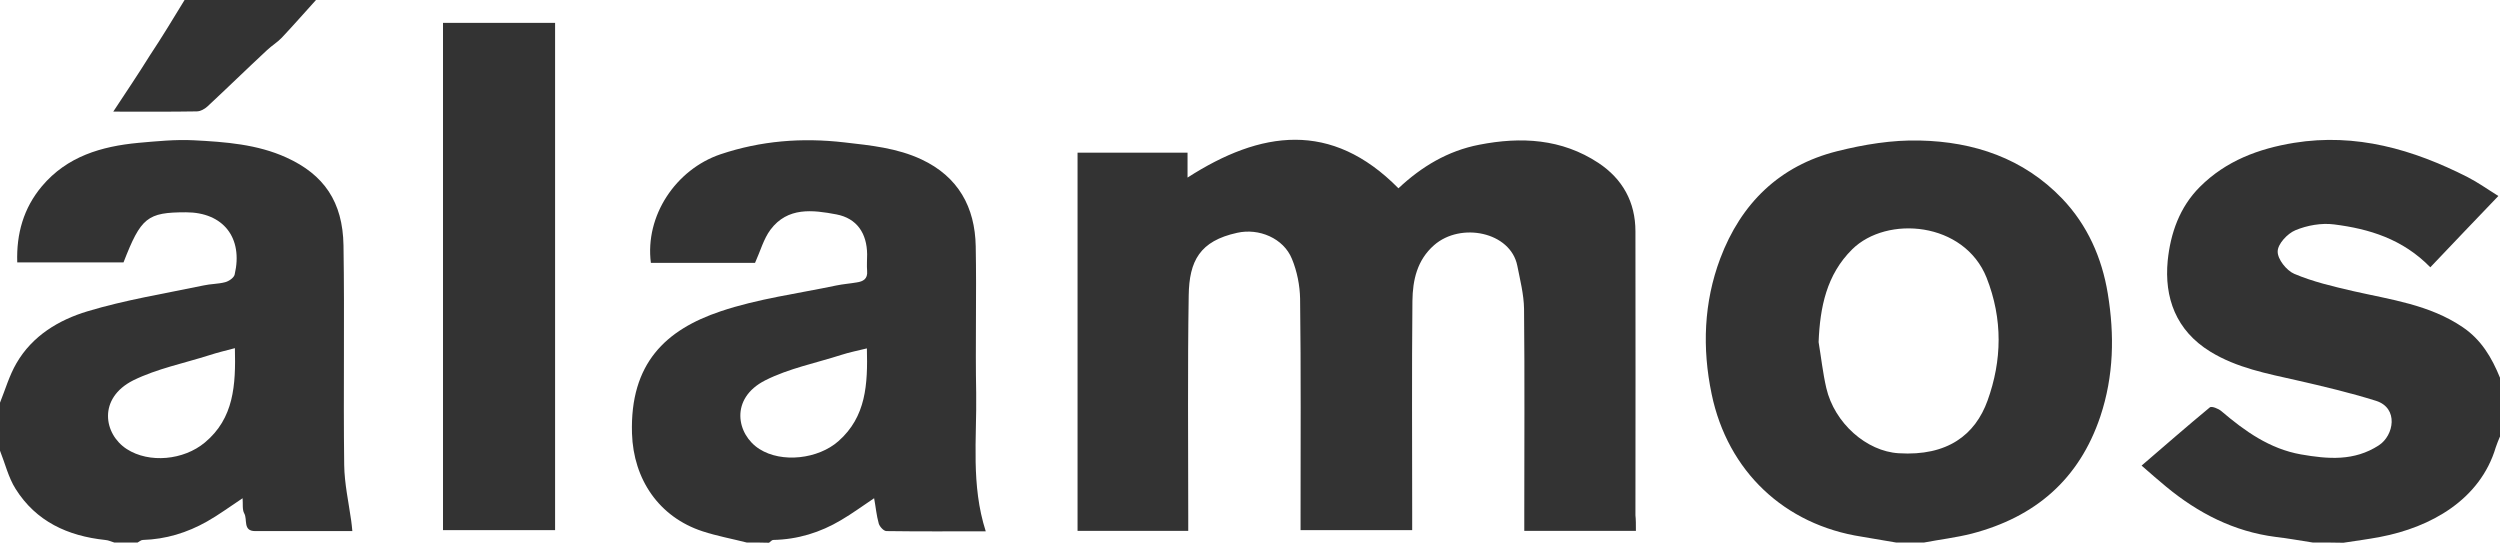
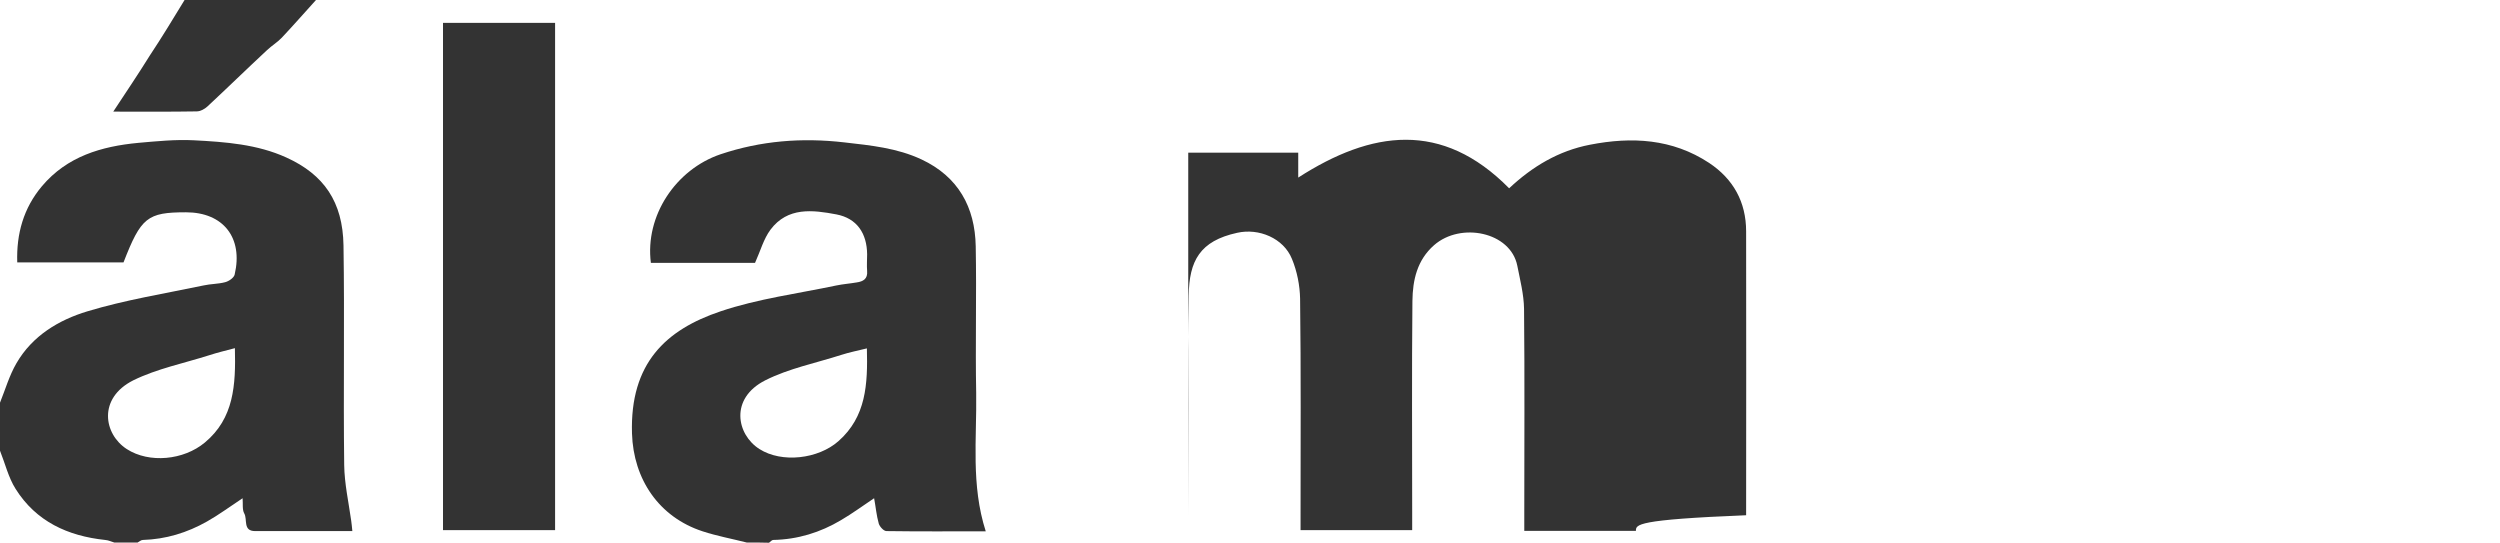
<svg xmlns="http://www.w3.org/2000/svg" version="1.1" id="Ebene_1" x="0px" y="0px" viewBox="230 280.2 1072.8 232.8" style="enable-background:new 230 280.2 1072.8 232.8;" xml:space="preserve">
  <style type="text/css">
	.st0{fill:#333333;}
</style>
  <g>
-     <path class="st0" d="M1043.6,513c-4.9-0.8-9.8-1.7-14.7-2.5c-33.1-5.1-57.5-28-64.4-61.2c-4.1-19.7-3.4-39.3,3.7-58.2   c8.9-23.6,25.4-39.8,50.1-46c11.5-2.9,23.7-4.9,35.5-4.6c23.2,0.5,44.5,7.6,61.1,24.9c10.9,11.4,17.1,25.5,19.6,40.8   c2.9,17.7,2.6,35.3-3.2,52.7c-9.1,27.1-28,43.2-55.2,50.3c-6.7,1.7-13.6,2.5-20.4,3.8C1051.6,513,1047.6,513,1043.6,513z    M1010.4,427c1.1,6.6,1.8,13.2,3.3,19.7c3.5,15.1,17.3,27.2,31.1,28c20.9,1.3,32.8-7.9,38.1-22.6c6.2-17.2,6.6-34.9-0.4-52.7   c-9.6-24.1-42.8-26.9-57.7-12.2C1013.8,398.1,1011,412,1010.4,427z" />
    <path class="st0" d="M230,453c2.3-5.7,4-11.7,7.1-17c6.8-11.7,18.1-18.5,30.4-22.2c16.2-4.9,33.1-7.6,49.8-11.1   c3.1-0.7,6.3-0.6,9.3-1.4c1.6-0.4,3.8-1.9,4.1-3.3c3.7-15.8-4.9-26.7-20.9-26.7c-16.6,0-19.3,2.2-26.8,21.5c-14.9,0-29.9,0-45.6,0   c-0.4-12.3,2.7-23.3,10.6-32.7c10.8-12.8,25.5-17.1,41.4-18.6c7.9-0.7,15.9-1.5,23.8-1.1c13.5,0.7,27.2,1.7,39.7,7.4   c16.1,7.3,24.2,19,24.5,37.7c0.5,31.4-0.1,62.8,0.3,94.2c0.1,8,1.9,16,3,23.9c0.2,1.3,0.3,2.6,0.5,4.5c-14.2,0-28,0-41.7,0   c-5.4,0-3.2-5-4.7-7.6c-0.9-1.6-0.5-4.1-0.7-6.5c-5.6,3.7-10.3,7.2-15.3,10c-8.5,4.8-17.6,7.6-27.5,7.9c-0.8,0-1.6,0.8-2.4,1.2   c-3.2,0-6.4,0-9.6,0c-1.4-0.4-2.7-1.1-4.2-1.2c-16-1.7-29.6-7.9-38.4-21.9c-3.1-4.9-4.5-10.9-6.7-16.4C230,466.6,230,459.8,230,453   z M330.8,429.6c-4.2,1.1-7.5,1.9-10.9,3c-11,3.5-22.5,5.8-32.7,10.8c-15.3,7.7-12.7,23.1-2.8,29.5c9.6,6.2,24.4,4.8,33.5-2.8   C330.4,459.7,331.2,445.5,330.8,429.6z" />
    <path class="st0" d="M550.4,513c-6.3-1.6-12.8-2.8-18.9-4.8c-18.7-6.1-29.7-22.3-30.3-42c-0.9-30.1,14.5-44.5,38-52.4   c16-5.4,33.1-7.6,49.7-11.1c2.9-0.6,5.8-0.8,8.7-1.3c2.8-0.4,4.8-1.5,4.5-4.9c-0.2-2.4,0-4.8,0-7.2c-0.1-8.9-4.3-15.4-13.2-17.1   c-10.1-1.9-20.9-3.3-28.3,6.6c-2.9,3.9-4.3,9.1-6.6,14.2c-13.2,0-27,0-40.7,0c-1.4,0-2.7,0-4,0c-2.6-20.2,10.7-40.1,29.9-46.6   c17.3-5.8,34.9-7.2,53.1-5.1c11.4,1.3,22.6,2.4,33.1,7.3c15.8,7.4,23,20.5,23.3,37.3c0.4,21-0.2,42,0.2,63   c0.3,19.6-2.3,39.3,4.1,59.3c-14.8,0-28.7,0.1-42.6-0.1c-1.2,0-2.9-1.9-3.3-3.2c-1-3.5-1.3-7.2-2-10.9c-4.8,3.2-9.4,6.6-14.2,9.4   c-8.9,5.3-18.6,8.3-29.1,8.5c-0.6,0-1.2,0.8-1.8,1.2C556.8,513,553.6,513,550.4,513z M602,429.7c-4.1,1-7.6,1.7-11,2.8   c-10.9,3.5-22.5,5.8-32.6,10.9c-15.4,7.8-12.3,23.3-2.5,29.5c9.6,6.1,25.2,4.3,33.9-3.4C601.7,459,602.4,445.1,602,429.7z" />
-     <path class="st0" d="M1222.4,513c-5.3-0.8-10.6-1.8-15.9-2.4c-17.9-2.3-33.2-10.2-46.9-21.5c-3.4-2.8-6.6-5.6-10.6-9.1   c9.9-8.5,19.5-16.9,29.3-25c0.7-0.6,3.6,0.5,4.9,1.6c10.1,8.6,20.7,16.2,34.2,18.6c11.5,2,22.8,3,33.4-3.9c6.5-4.2,8.6-16-1.2-19.1   c-11.2-3.5-22.6-6.2-34-8.8c-12.8-2.9-25.7-5.3-37.1-12.3c-14.8-9.1-19.8-23.2-18.3-39c1.2-11.8,5.1-23,13.8-31.7   c11.2-11.2,25.2-16.4,40.4-18.9c26.6-4.3,51.1,2.8,74.5,14.7c4.5,2.3,8.5,5.2,13.2,8.1c-10,10.4-19.4,20.3-29.2,30.6   c-11.9-12.2-26.3-16.5-41.3-18.4c-5.4-0.7-11.6,0.4-16.6,2.5c-3.4,1.4-7.6,5.9-7.6,9.1c-0.1,3.3,3.8,8.2,7.1,9.6   c8,3.4,16.6,5.4,25.2,7.4c16.2,3.7,32.8,5.8,47.1,15.5c8,5.4,12.5,13.1,16,21.7c0,8.4,0,16.8,0,25.2c-0.6,1.5-1.3,3-1.8,4.6   c-6.7,22.6-28,34.4-49.6,38.5c-5.2,1-10.6,1.7-15.8,2.5C1231.2,513,1226.8,513,1222.4,513z" />
    <path class="st0" d="M365.6,280.2c-4.9,5.4-9.7,10.9-14.7,16.2c-1.9,2-4.3,3.4-6.3,5.3c-8.6,8-17,16.2-25.6,24.2   c-1.2,1.1-3,2.1-4.6,2.1c-11.6,0.2-23.1,0.1-35.8,0.1c5.6-8.5,10.8-16.2,15.7-24.1c5.2-7.8,10-15.8,14.9-23.8   C328,280.2,346.8,280.2,365.6,280.2z" />
-     <path class="st0" d="M932,508c-16.3,0-31.7,0-47.9,0c0-2.3,0-4.4,0-6.5c0-29.6,0.2-59.2-0.1-88.8c-0.1-6.2-1.7-12.4-2.9-18.5   c-2.9-14.5-24.3-18.8-35.7-8.8c-7.3,6.4-9.2,15-9.3,24c-0.3,30.4-0.1,60.8-0.1,91.2c0,2.2,0,4.4,0,7.1c-15.8,0-31.5,0-47.9,0   c0-2.1,0-4.2,0-6.3c0-31,0.2-62-0.2-93c-0.1-5.7-1.3-11.8-3.5-17.1c-3.6-8.9-14.2-13.3-23.5-11.2c-16,3.5-20.6,12-20.8,26.9   c-0.5,31.4-0.2,62.8-0.2,94.2c0,2.2,0,4.3,0,6.8c-16,0-31.5,0-47.5,0c0-54,0-107.9,0-162.3c15.5,0,31.1,0,47.2,0c0,3.5,0,7,0,10.7   c31.4-20.2,61.7-24.6,90.5,4.6c9.9-9.3,21.2-16.1,34.7-18.7c17.9-3.5,35.3-2.6,51.1,7.8c10.4,6.9,15.9,16.8,15.9,29.4   c0.1,40.6,0,81.2,0,121.8C932,503.2,932,505.3,932,508z" />
+     <path class="st0" d="M932,508c-16.3,0-31.7,0-47.9,0c0-2.3,0-4.4,0-6.5c0-29.6,0.2-59.2-0.1-88.8c-0.1-6.2-1.7-12.4-2.9-18.5   c-2.9-14.5-24.3-18.8-35.7-8.8c-7.3,6.4-9.2,15-9.3,24c-0.3,30.4-0.1,60.8-0.1,91.2c0,2.2,0,4.4,0,7.1c-15.8,0-31.5,0-47.9,0   c0-2.1,0-4.2,0-6.3c0-31,0.2-62-0.2-93c-0.1-5.7-1.3-11.8-3.5-17.1c-3.6-8.9-14.2-13.3-23.5-11.2c-16,3.5-20.6,12-20.8,26.9   c-0.5,31.4-0.2,62.8-0.2,94.2c0,2.2,0,4.3,0,6.8c0-54,0-107.9,0-162.3c15.5,0,31.1,0,47.2,0c0,3.5,0,7,0,10.7   c31.4-20.2,61.7-24.6,90.5,4.6c9.9-9.3,21.2-16.1,34.7-18.7c17.9-3.5,35.3-2.6,51.1,7.8c10.4,6.9,15.9,16.8,15.9,29.4   c0.1,40.6,0,81.2,0,121.8C932,503.2,932,505.3,932,508z" />
    <path class="st0" d="M420.1,290c16.2,0,31.9,0,48.1,0c0,72.5,0,144.9,0,217.7c-15.9,0-31.8,0-48.1,0   C420.1,435.4,420.1,363,420.1,290z" />
  </g>
</svg>